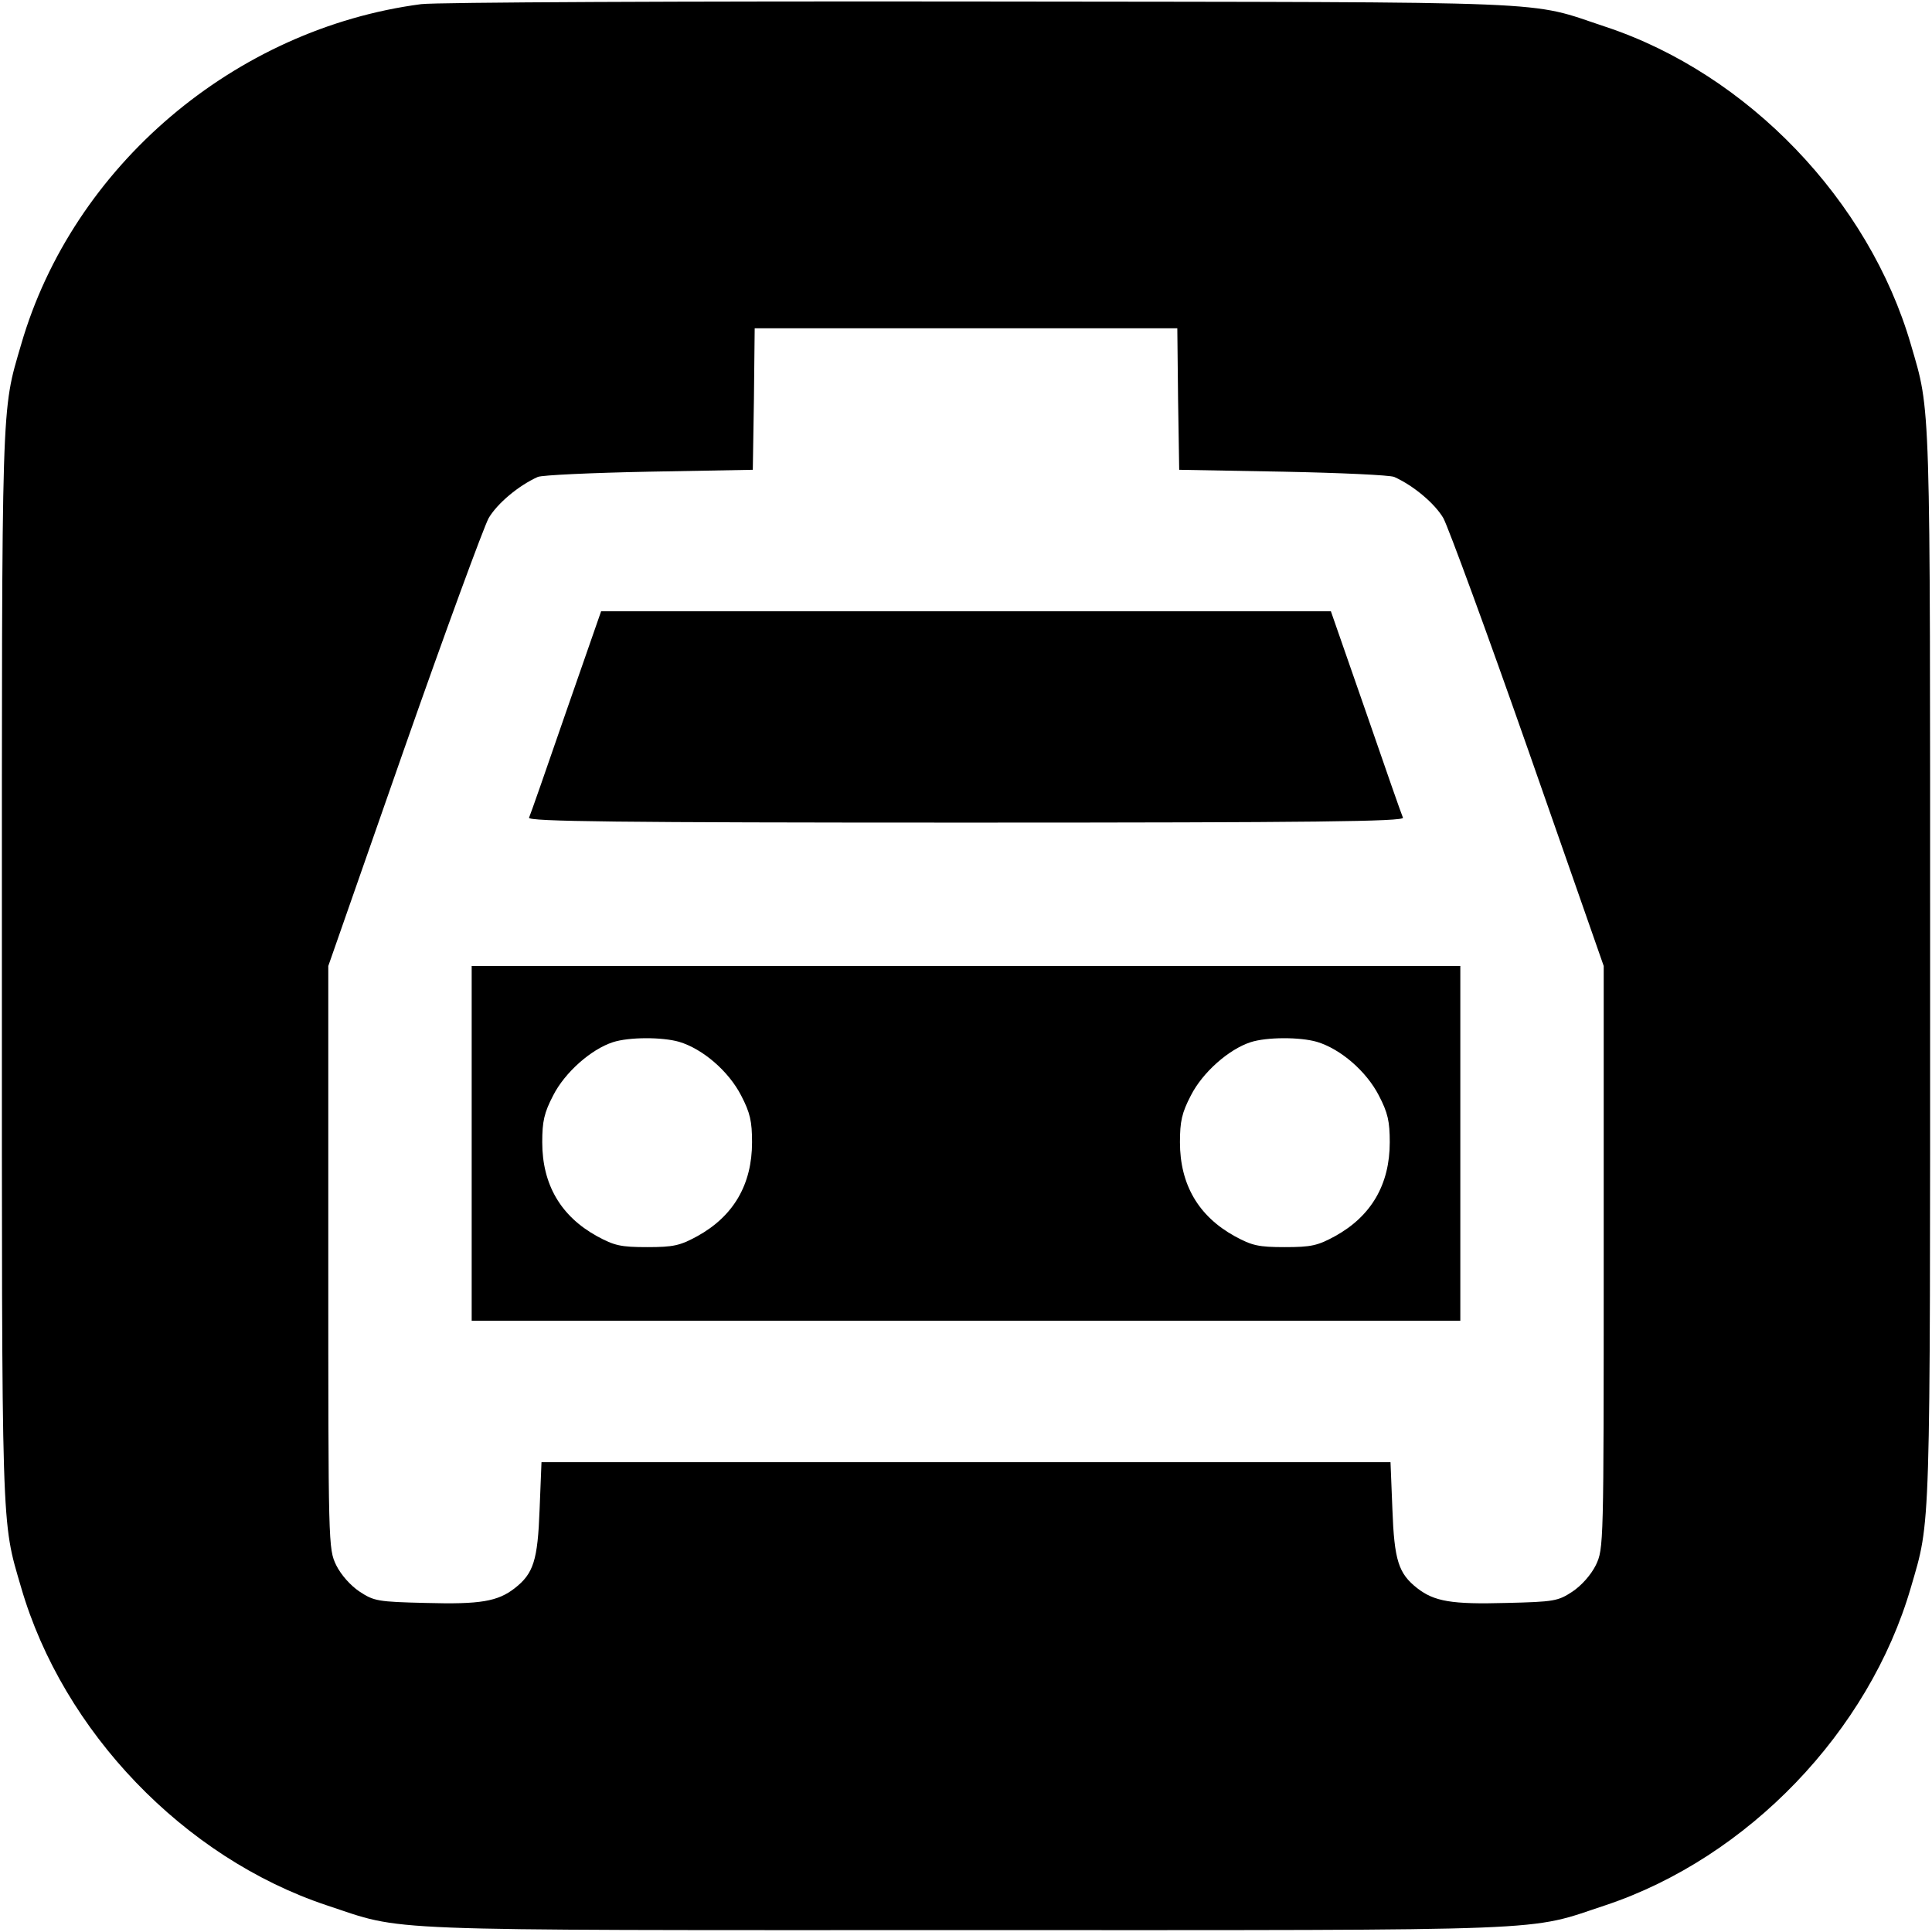
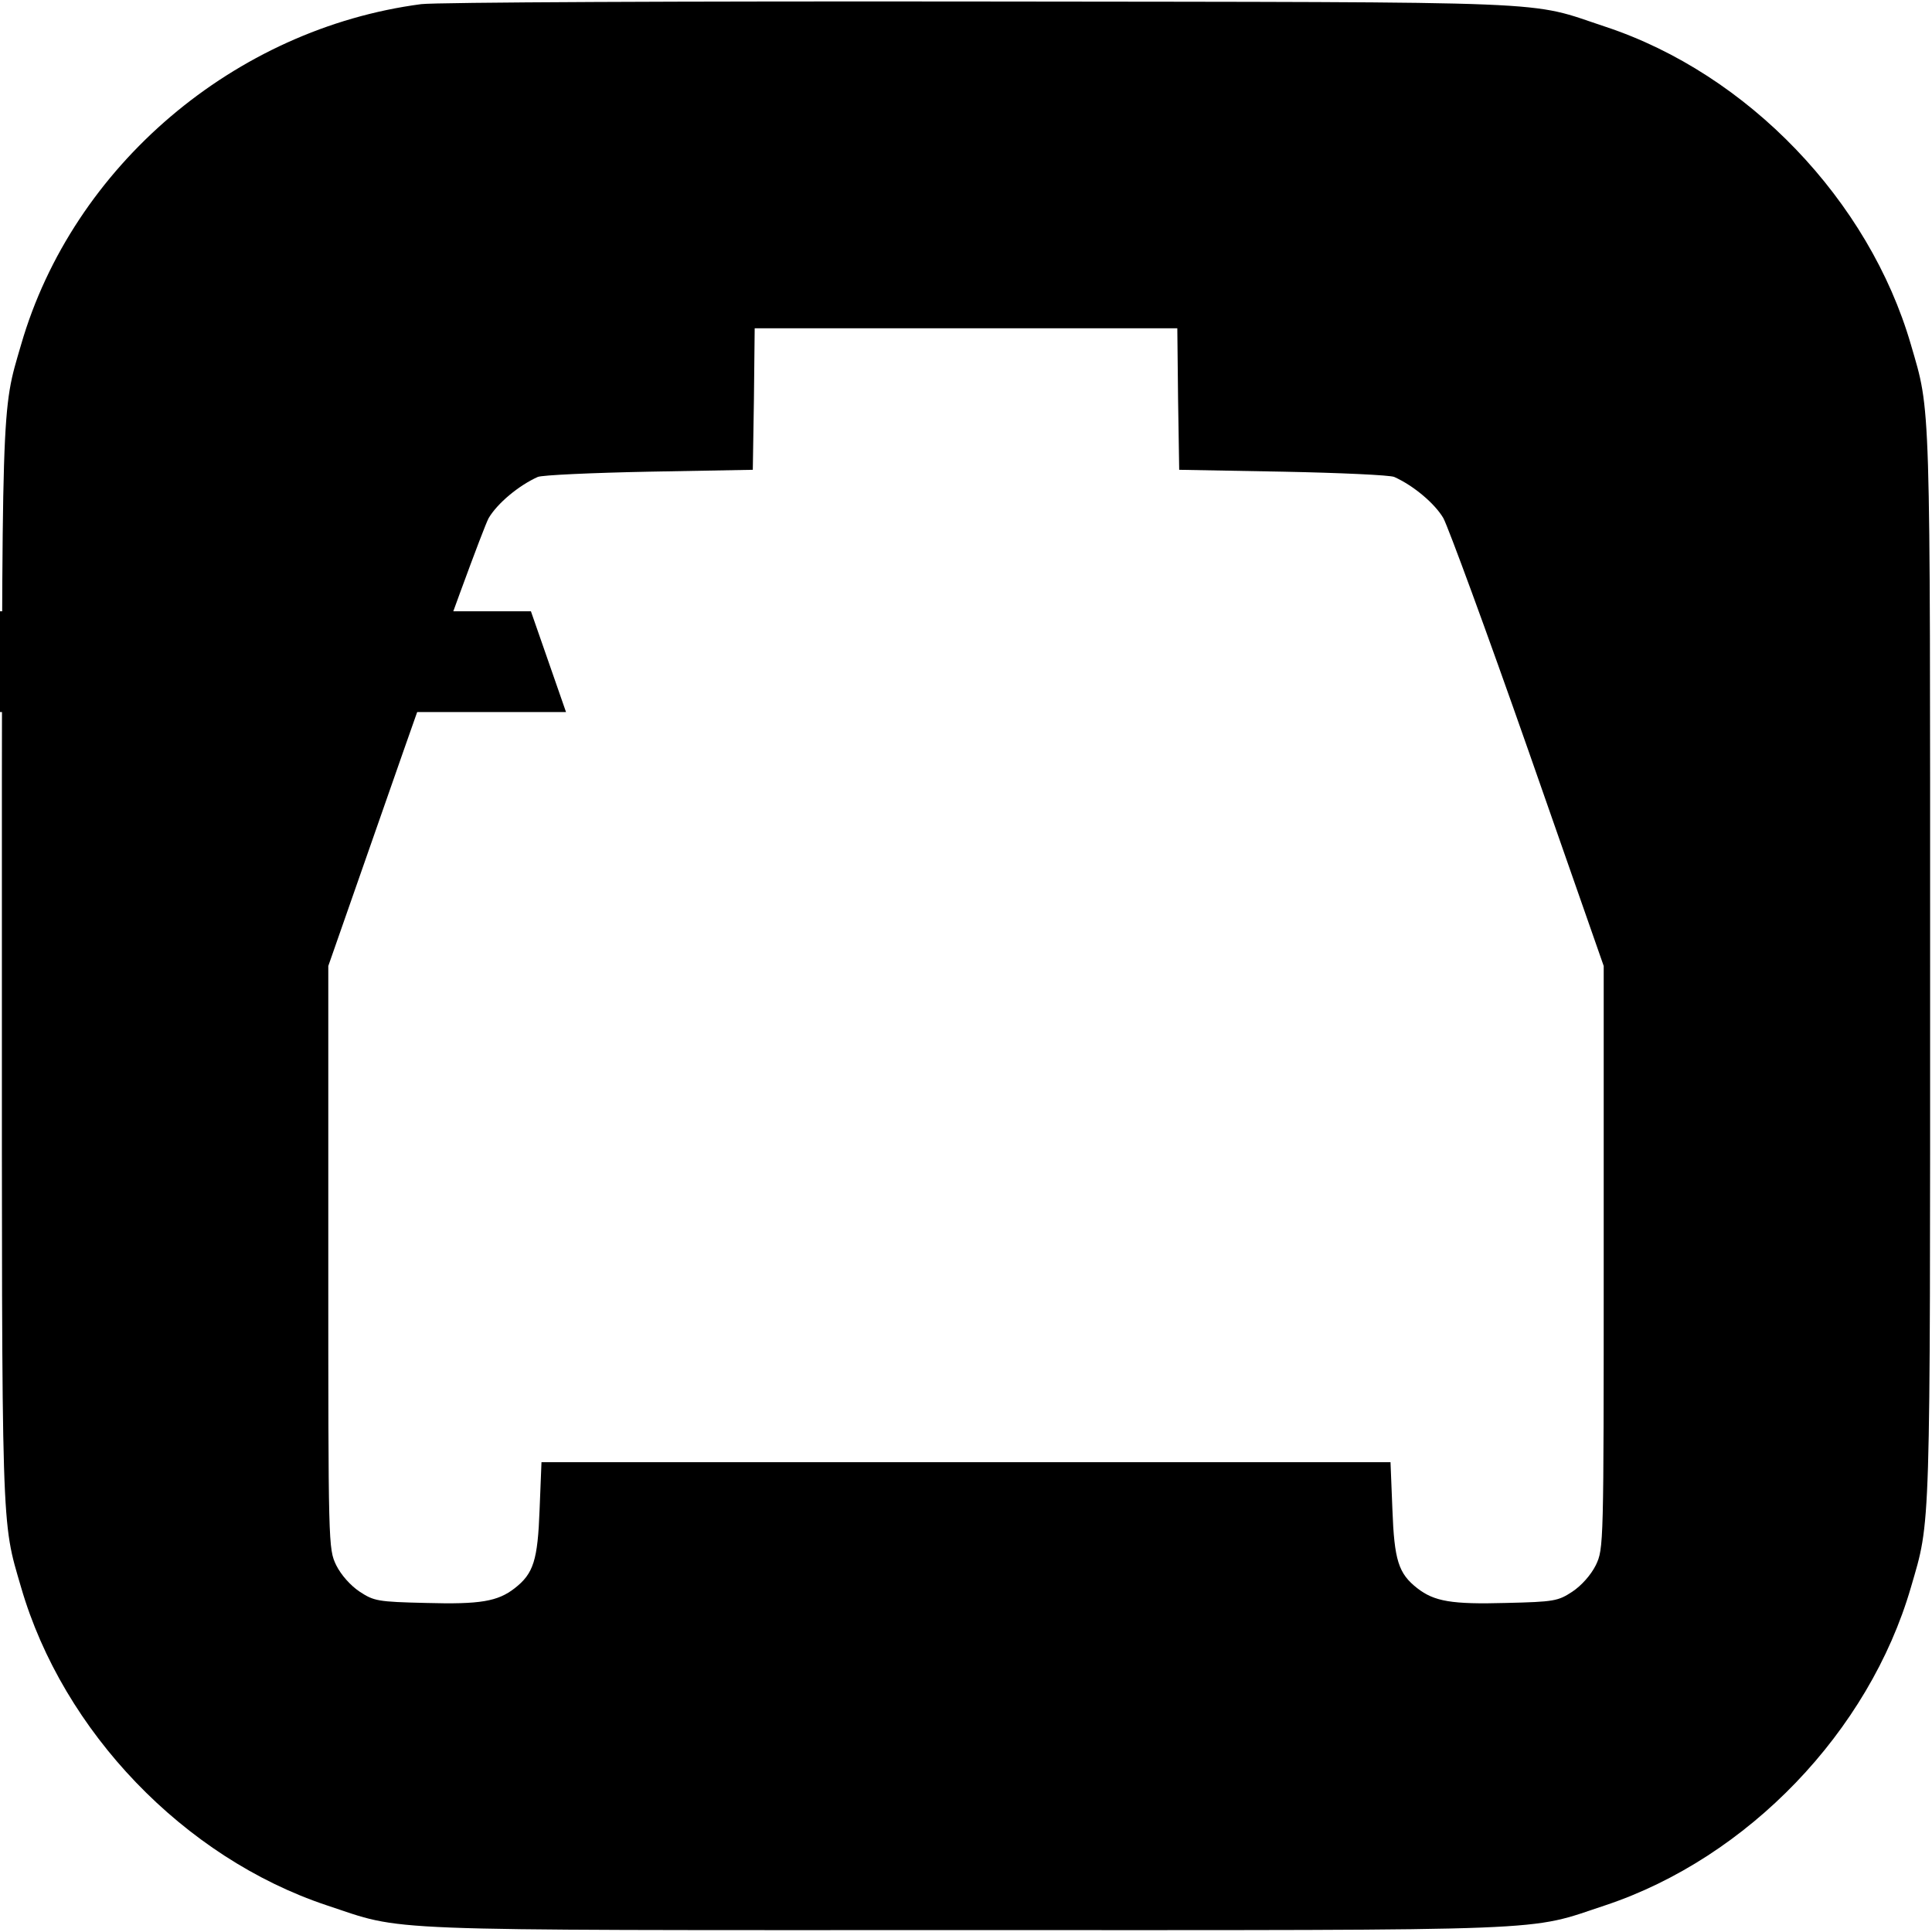
<svg xmlns="http://www.w3.org/2000/svg" version="1.0" width="512pt" height="512pt" viewBox="0 0 512 512" preserveAspectRatio="xMidYMid meet">
  <g transform="translate(0,512) scale(0.1,-0.1)" fill="#000000" stroke="none">
    <path d="M1116 5109 c-494 -65 -923 -429 -1060 -902 -53 -182 -51 -123 -51 -1647 0 -1524 -2 -1465 51 -1647 111 -382 432 -716 809 -842 212 -70 102 -66 1695 -66 1593 0 1483 -4 1695 66 377 126 698 460 809 842 53 182 51 123 51 1647 0 1524 2 1465 -51 1647 -111 382 -432 717 -809 842 -212 70 -87 65 -1655 67 -789 1 -1445 -2 -1484 -7z m2006 -1046 l3 -188 275 -5 c151 -3 284 -9 295 -14 51 -23 107 -70 130 -109 13 -24 115 -301 225 -615 l200 -572 0 -772 c0 -766 0 -772 -21 -816 -13 -26 -38 -54 -62 -70 -38 -25 -48 -27 -176 -30 -144 -4 -190 4 -235 39 -50 39 -61 74 -66 209 l-5 125 -1125 0 -1125 0 -5 -125 c-5 -135 -16 -170 -66 -209 -45 -35 -91 -43 -235 -39 -128 3 -138 5 -176 30 -24 16 -49 44 -62 70 -21 44 -21 50 -21 816 l0 772 200 572 c110 314 212 591 225 615 23 39 79 86 130 109 11 5 144 11 295 14 l275 5 3 188 2 187 560 0 560 0 2 -187z" />
-     <path d="M1500 3233 c-51 -148 -95 -274 -98 -280 -3 -10 233 -13 1158 -13 925 0 1161 3 1158 13 -3 6 -47 132 -98 280 l-93 267 -967 0 -967 0 -93 -267z" />
-     <path d="M1250 2090 l0 -470 1310 0 1310 0 0 470 0 470 -1310 0 -1310 0 0 -470z m550 269 c63 -19 131 -78 164 -142 24 -46 29 -69 29 -124 0 -112 -49 -196 -145 -249 -46 -25 -63 -29 -133 -29 -70 0 -87 4 -133 29 -96 53 -145 137 -145 249 0 55 5 78 29 124 31 61 100 122 158 141 43 14 131 14 176 1z m1690 0 c63 -19 131 -78 164 -142 24 -46 29 -69 29 -124 0 -112 -49 -196 -145 -249 -46 -25 -63 -29 -133 -29 -70 0 -87 4 -133 29 -96 53 -145 137 -145 249 0 55 5 78 29 124 31 61 100 122 158 141 43 14 131 14 176 1z" />
+     <path d="M1500 3233 l-93 267 -967 0 -967 0 -93 -267z" />
  </g>
</svg>